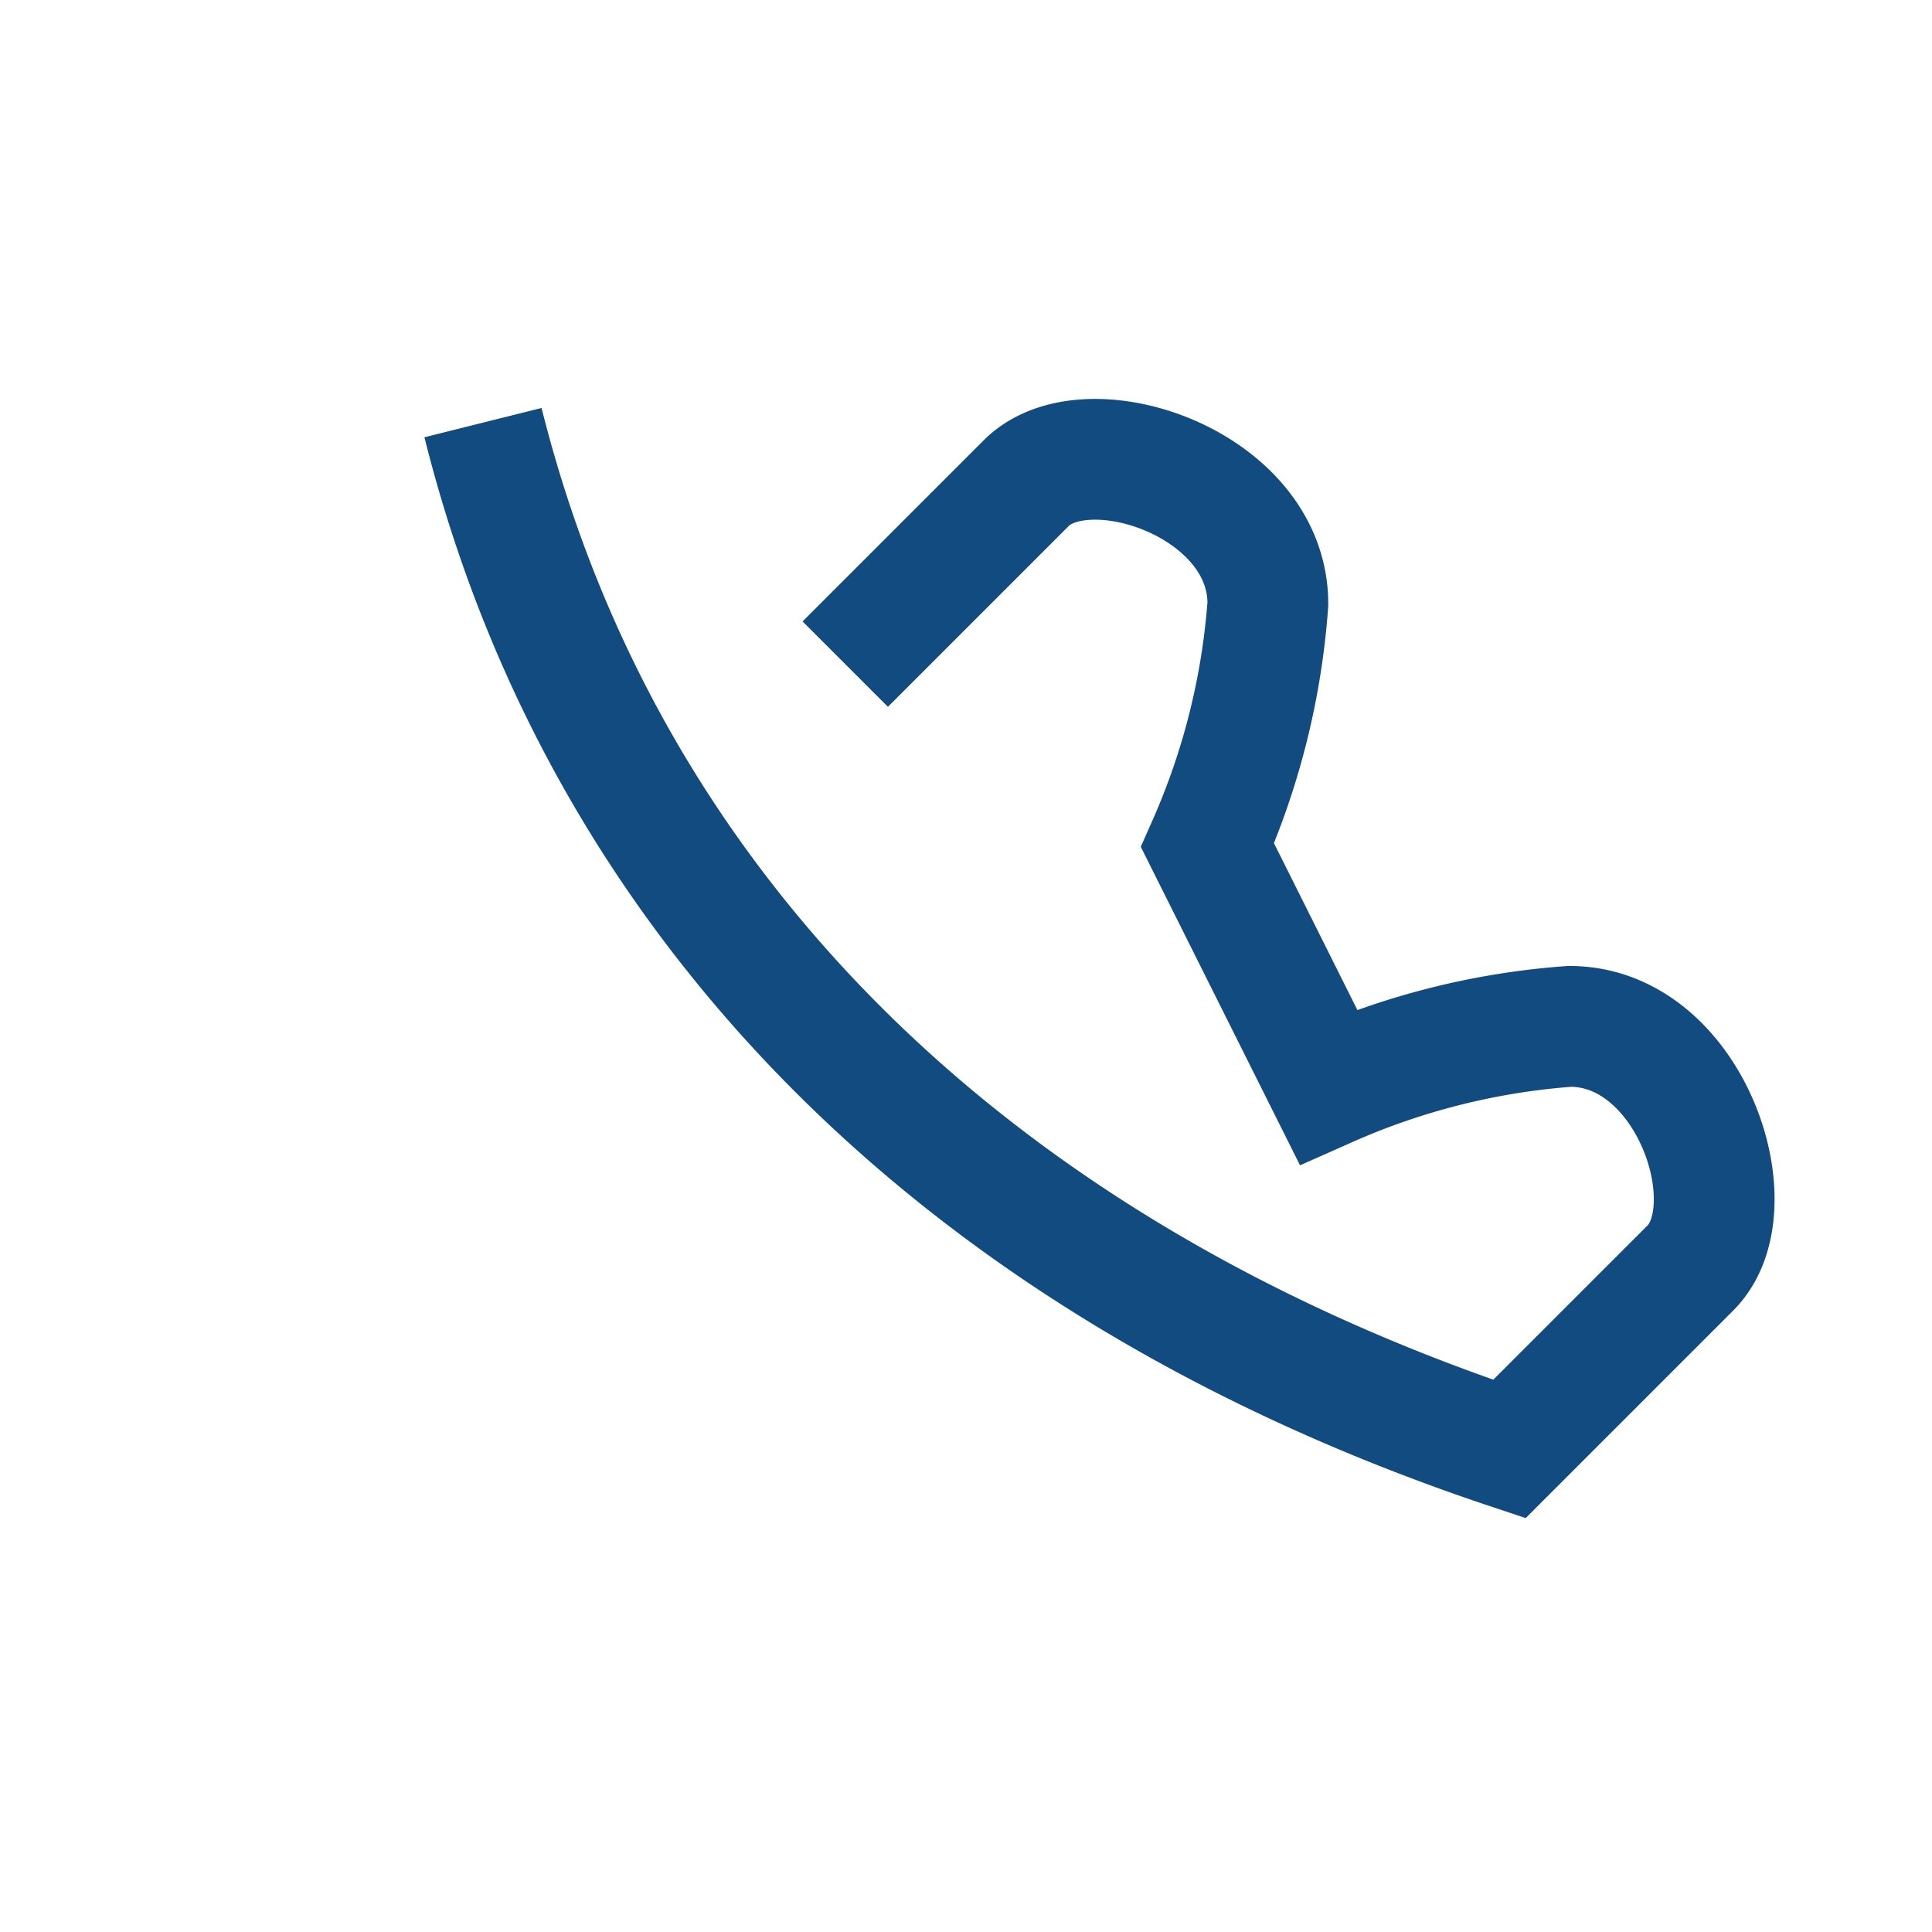
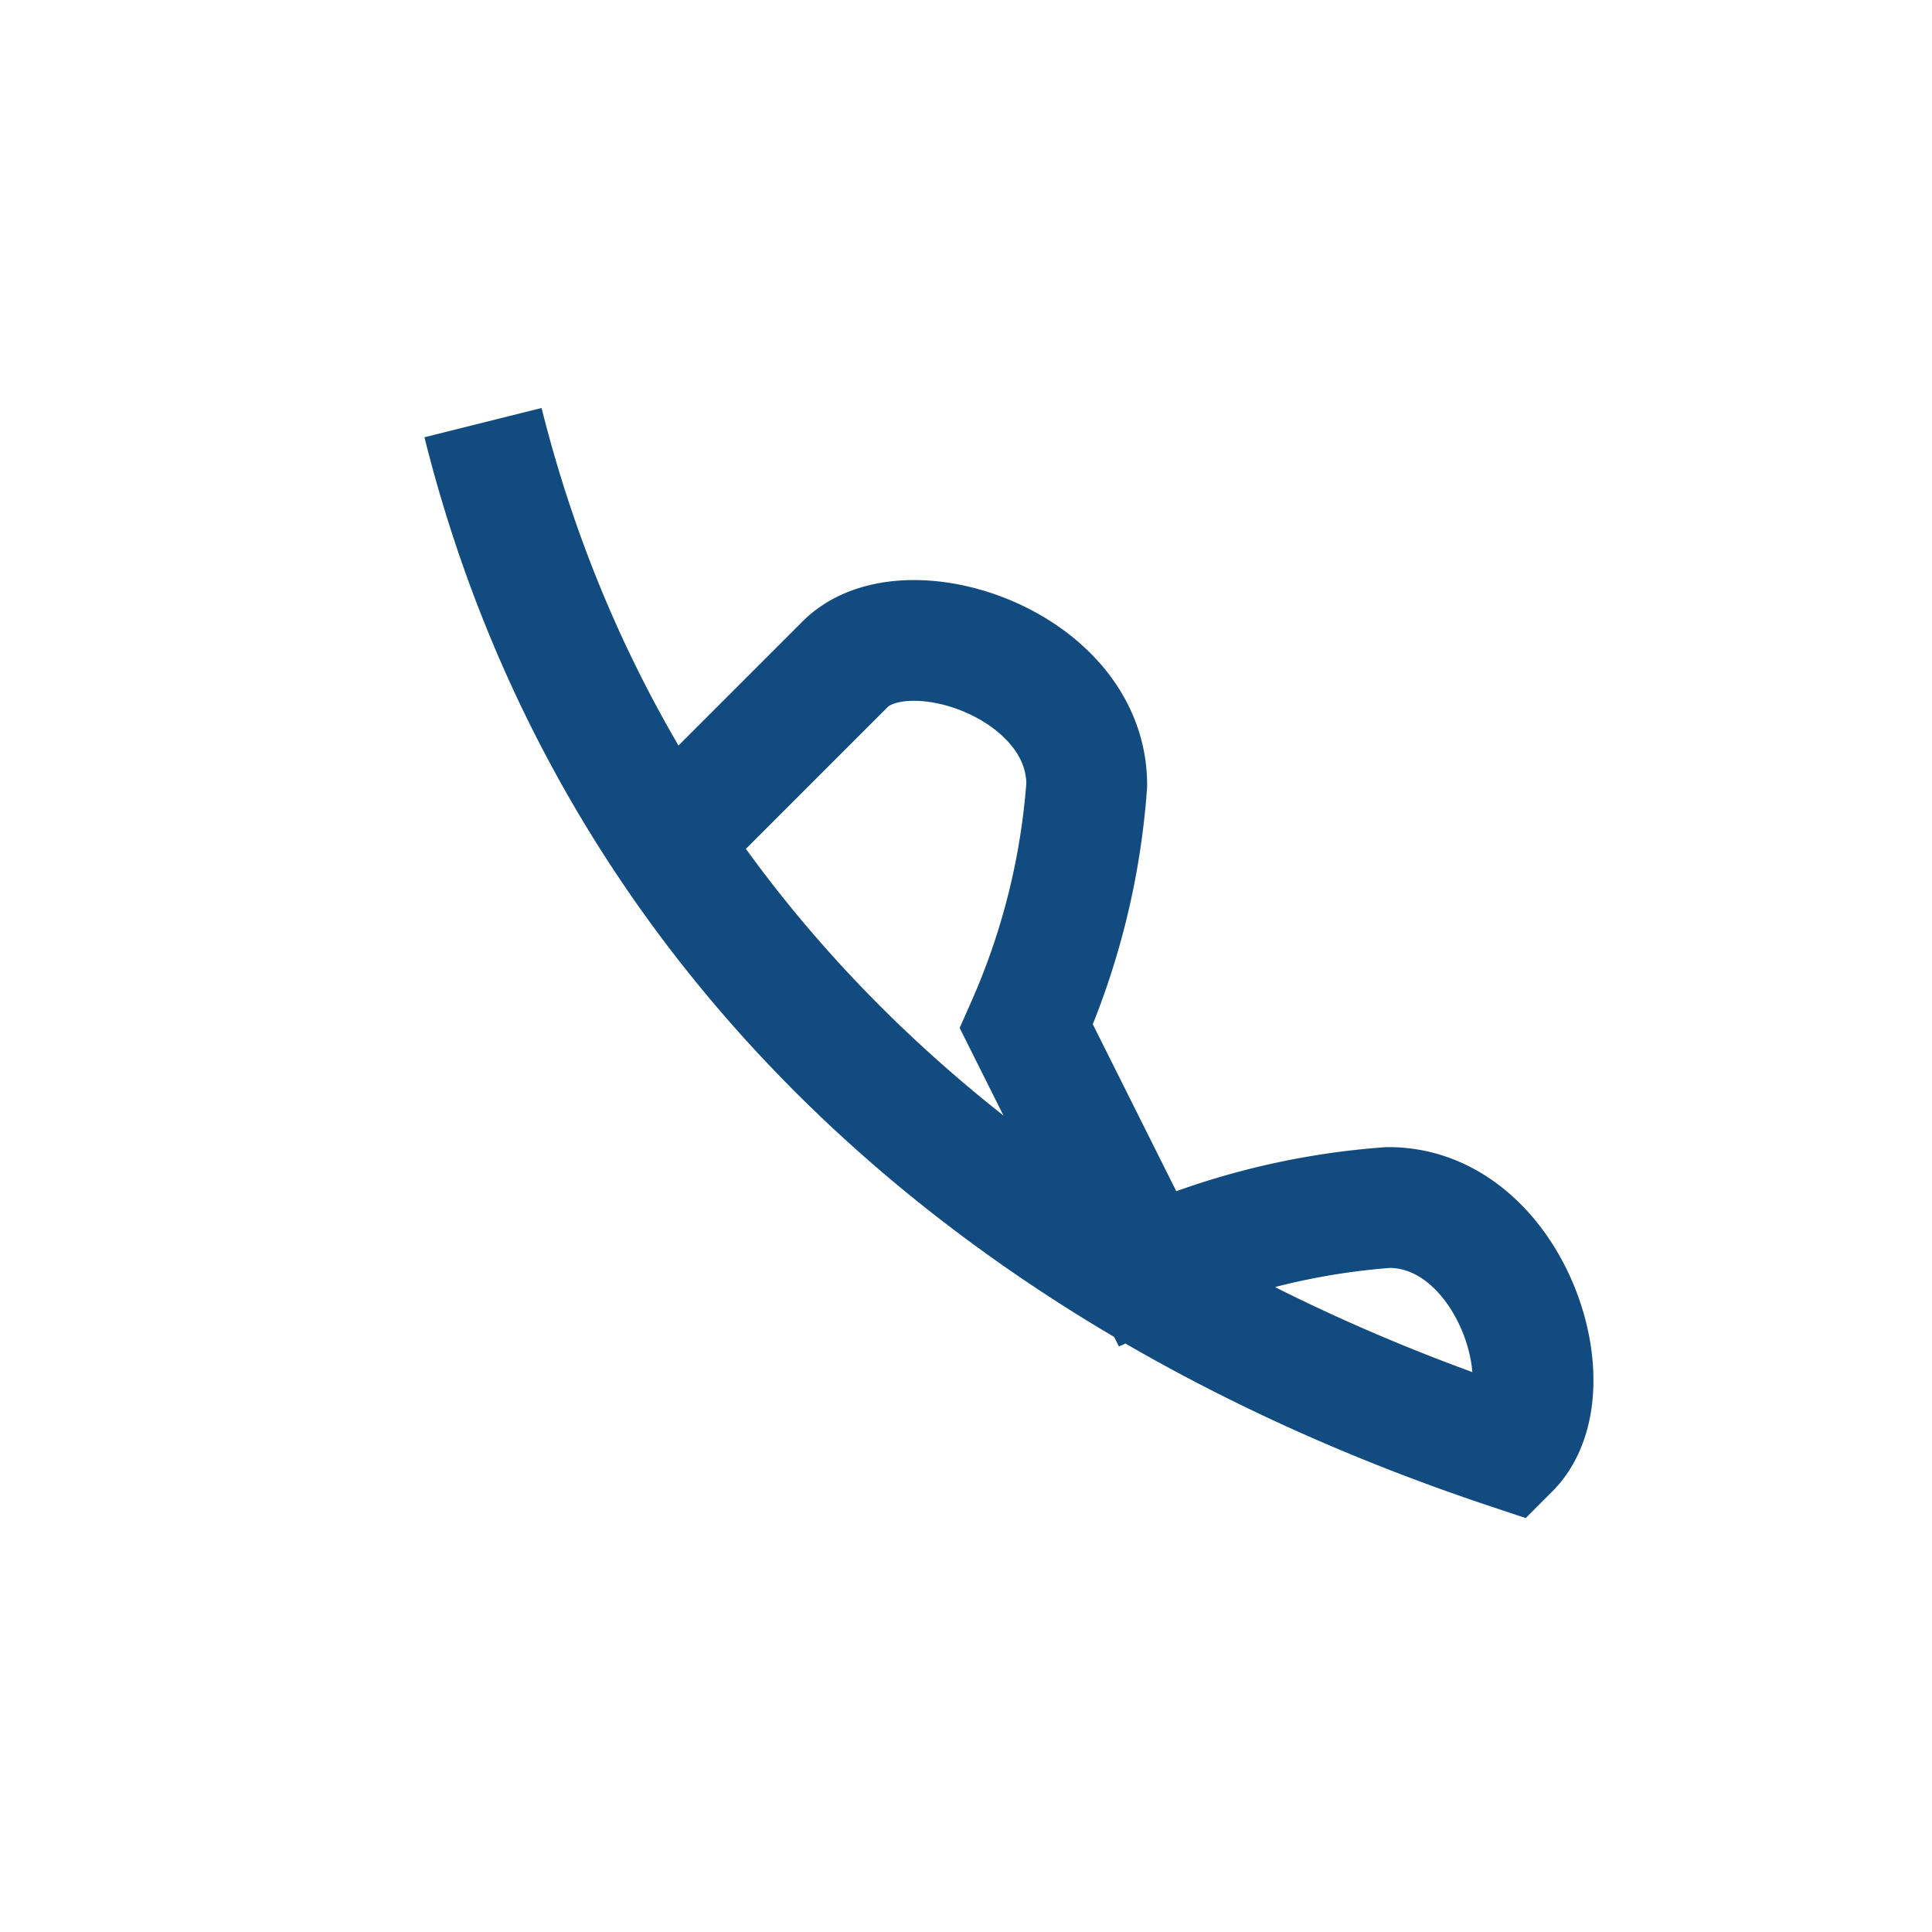
<svg xmlns="http://www.w3.org/2000/svg" width="32" height="32" viewBox="0 0 32 32">
-   <path d="M8 7c2 8 8 14 17 17l3-3c1-1 0-4-2-4a12 12 0 0 0-4 1l-2-4a12 12 0 0 0 1-4c0-2-3-3-4-2l-3 3" fill="none" stroke="#114B80" stroke-width="2" />
+   <path d="M8 7c2 8 8 14 17 17c1-1 0-4-2-4a12 12 0 0 0-4 1l-2-4a12 12 0 0 0 1-4c0-2-3-3-4-2l-3 3" fill="none" stroke="#114B80" stroke-width="2" />
</svg>